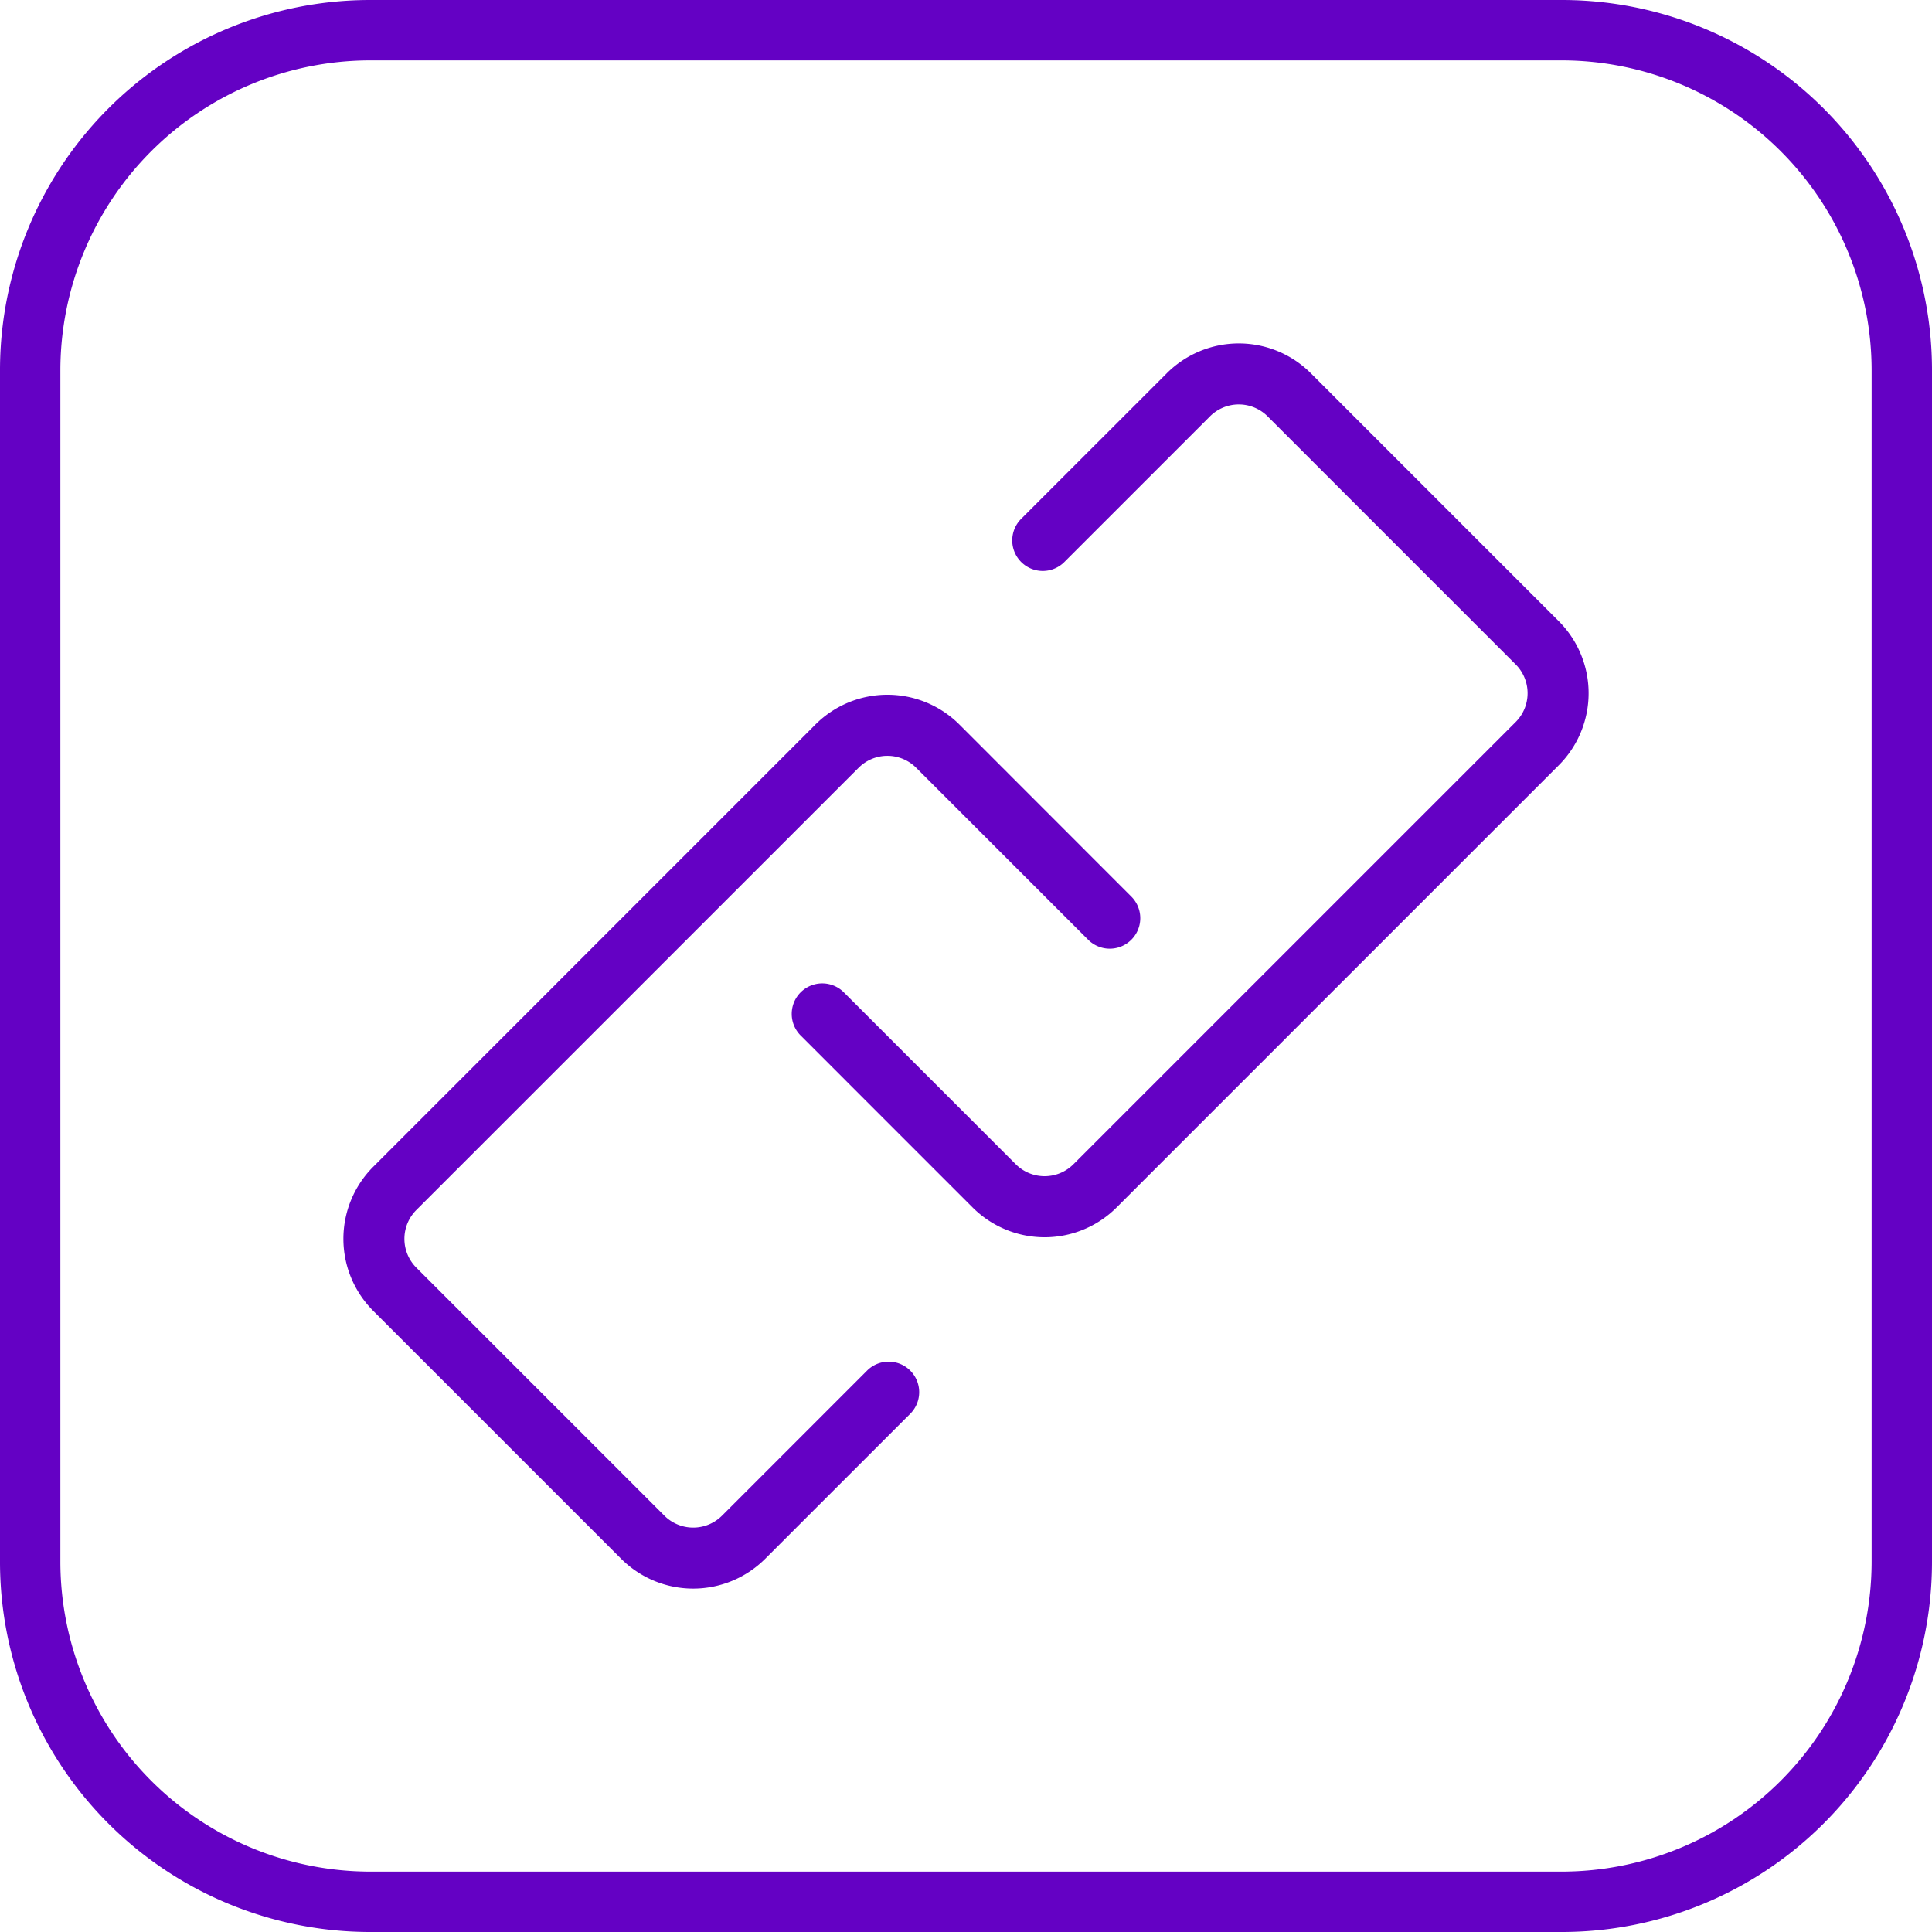
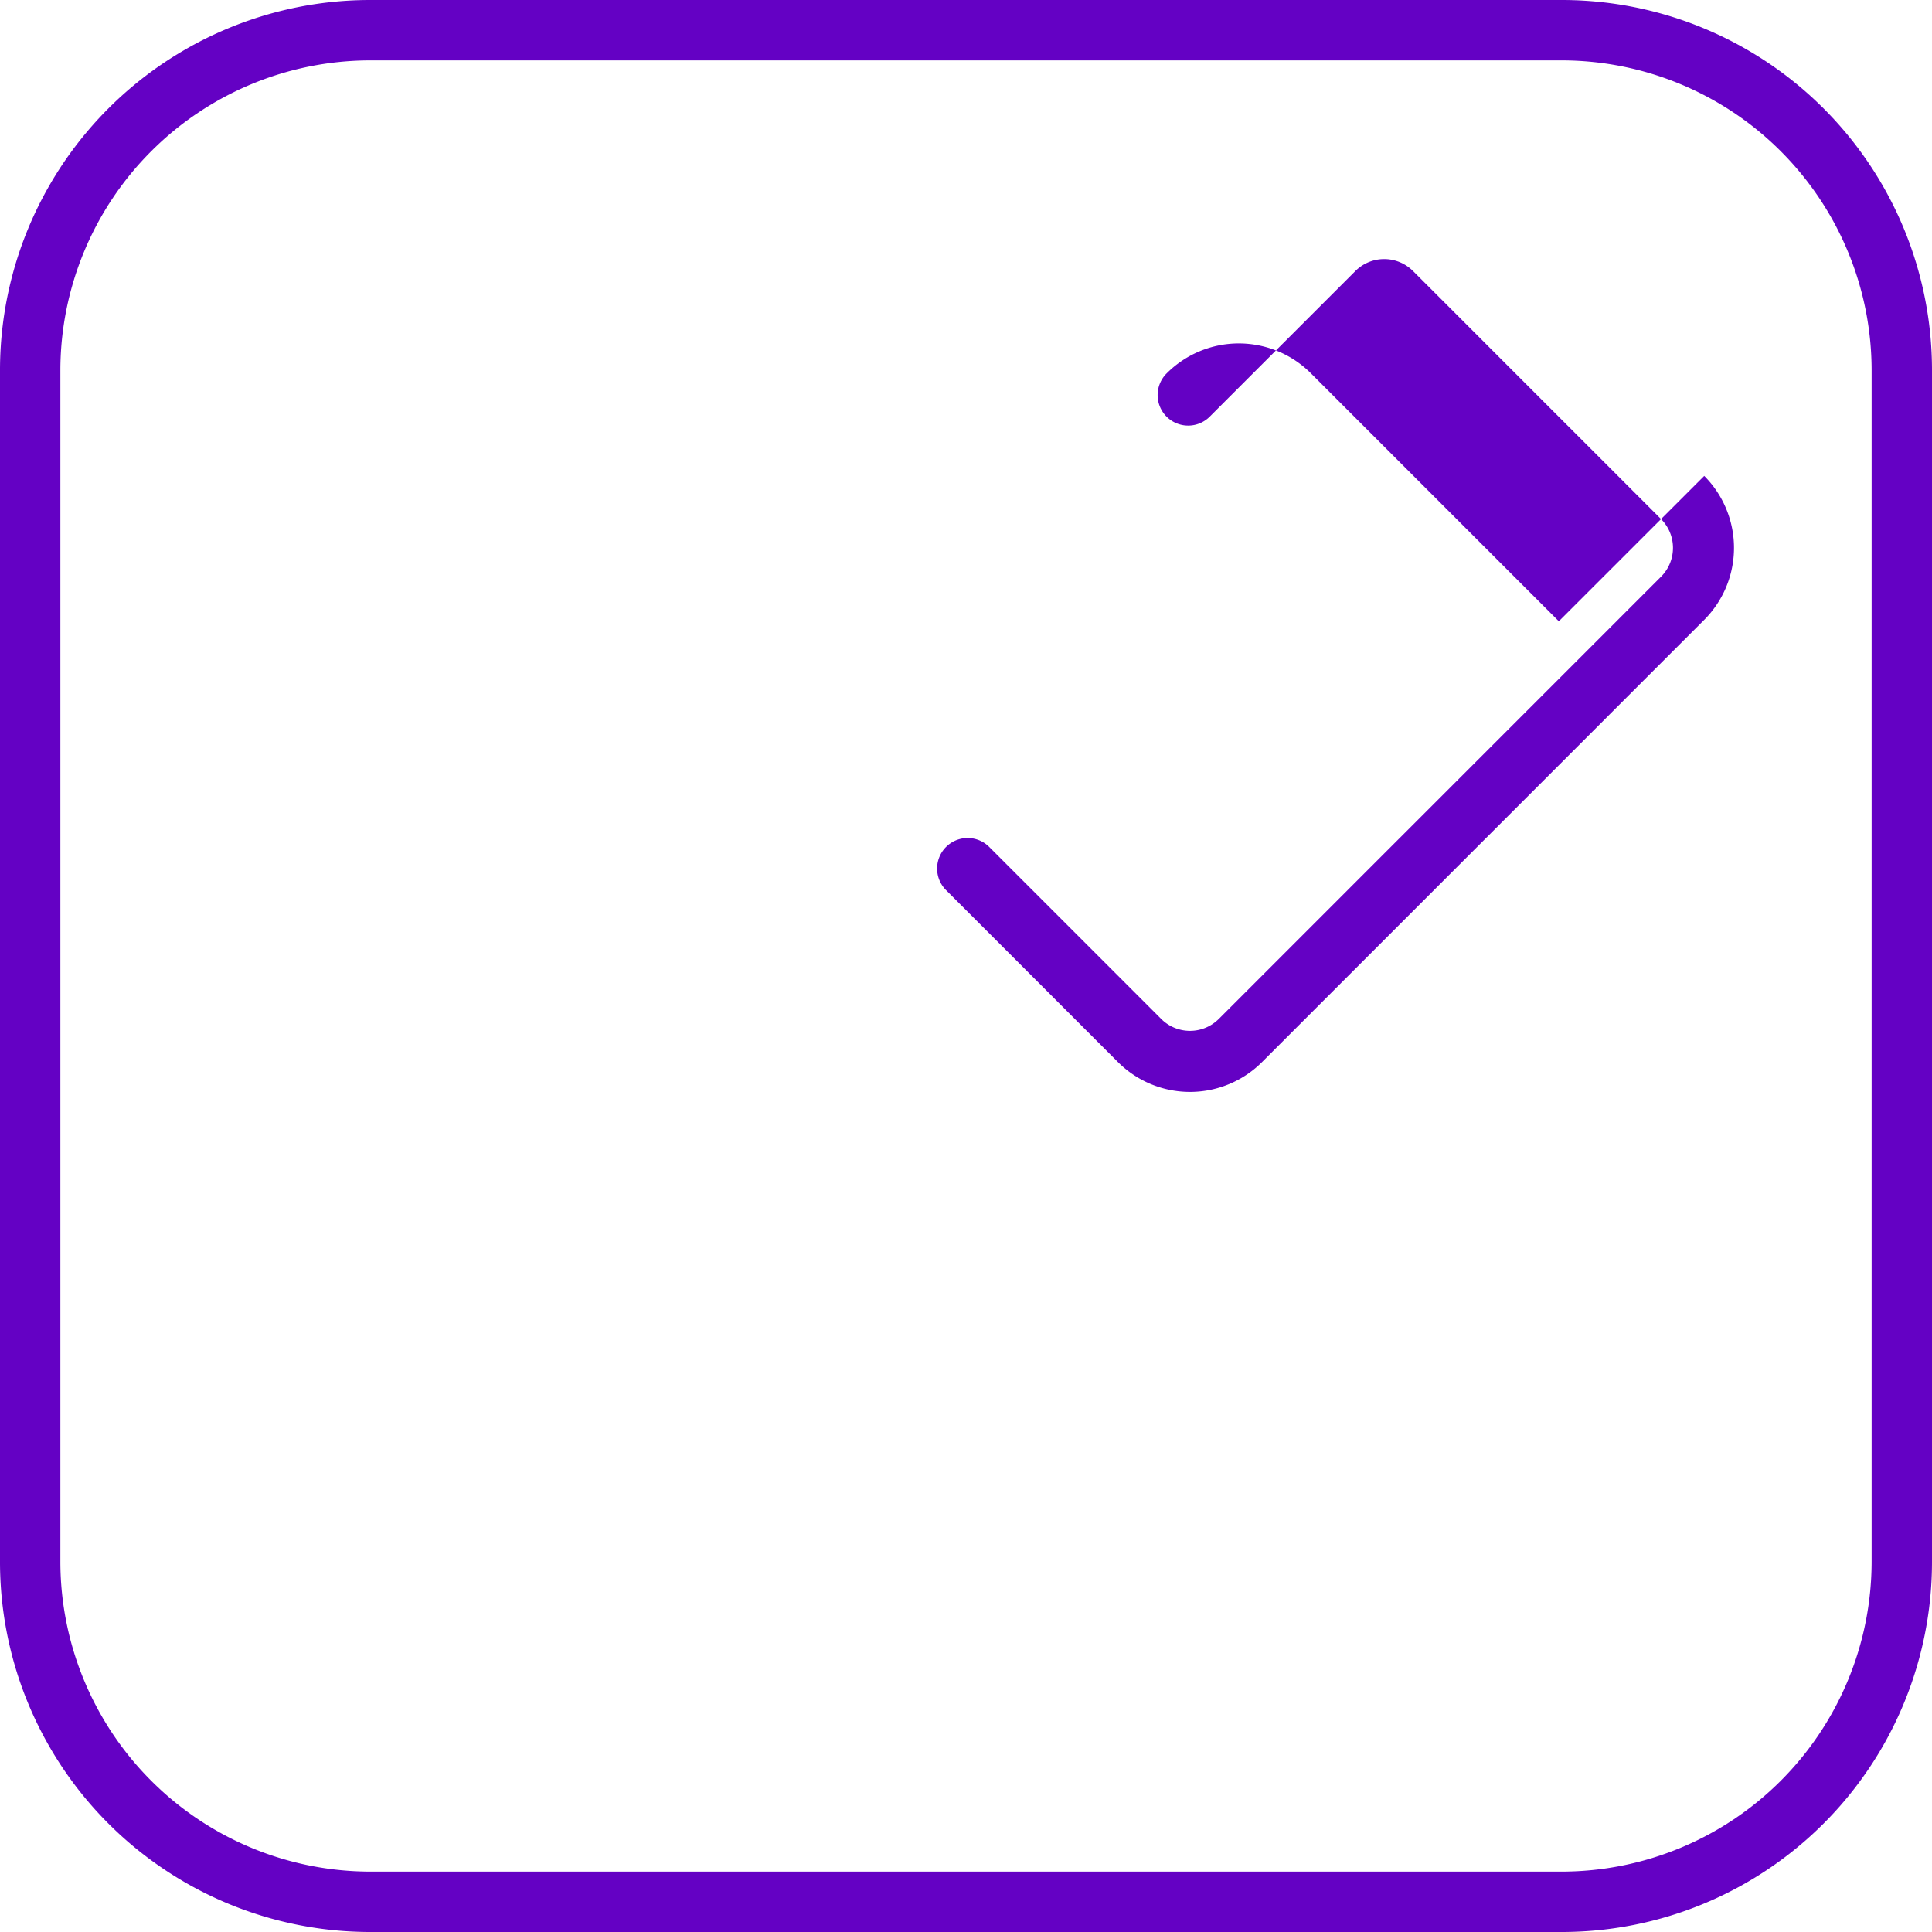
<svg xmlns="http://www.w3.org/2000/svg" viewBox="0 0 512 512">
  <g id="Layer_2" data-name="Layer 2">
    <g id="Layer_1_copy_5" data-name="Layer 1 copy 5">
      <g id="_53" data-name="53">
        <g id="background">
          <path d="m413.89 16a82.2 82.2 0 0 1 82.11 82.11v315.78a82.2 82.2 0 0 1 -82.11 82.11h-315.78a82.2 82.2 0 0 1 -82.11-82.11v-315.78a82.2 82.2 0 0 1 82.11-82.11zm0-16h-315.78a98.1 98.1 0 0 0 -98.11 98.11v315.78a98.1 98.1 0 0 0 98.11 98.11h315.78a98.1 98.1 0 0 0 98.11-98.11v-315.78a98.1 98.1 0 0 0 -98.11-98.11z" fill="#6401c4" />
        </g>
        <g fill="#6401c4">
-           <path d="m413.11 164.64-65.74-65.74a27 27 0 0 0 -38.14 0l-38.53 38.52a8.09 8.09 0 1 0 11.44 11.44l38.52-38.52a10.8 10.8 0 0 1 15.27 0l65.74 65.74a10.8 10.8 0 0 1 0 15.26l-117.21 117.21a10.8 10.8 0 0 1 -15.26 0l-45.65-45.65a8.09 8.09 0 0 0 -11.44 11.44l45.65 45.66a27 27 0 0 0 38.14 0l117.21-117.22a27 27 0 0 0 0-38.14z" />
-           <path d="m229.86 363.15-38.52 38.52a10.81 10.81 0 0 1 -15.27 0l-65.74-65.73a10.81 10.81 0 0 1 0-15.27l117.21-117.2a10.77 10.77 0 0 1 15.26 0l45.65 45.65a8.09 8.09 0 0 0 11.44-11.44l-45.65-45.68a27 27 0 0 0 -38.14 0l-117.21 117.23a27 27 0 0 0 0 38.14l65.74 65.74a27 27 0 0 0 38.14 0l38.53-38.52a8.09 8.09 0 0 0 -11.44-11.44z" />
+           <path d="m413.11 164.64-65.74-65.74a27 27 0 0 0 -38.14 0a8.09 8.09 0 1 0 11.44 11.44l38.52-38.52a10.8 10.8 0 0 1 15.27 0l65.74 65.74a10.8 10.8 0 0 1 0 15.26l-117.21 117.21a10.8 10.8 0 0 1 -15.26 0l-45.65-45.65a8.09 8.09 0 0 0 -11.44 11.44l45.65 45.66a27 27 0 0 0 38.14 0l117.21-117.22a27 27 0 0 0 0-38.14z" />
        </g>
      </g>
    </g>
  </g>
</svg>